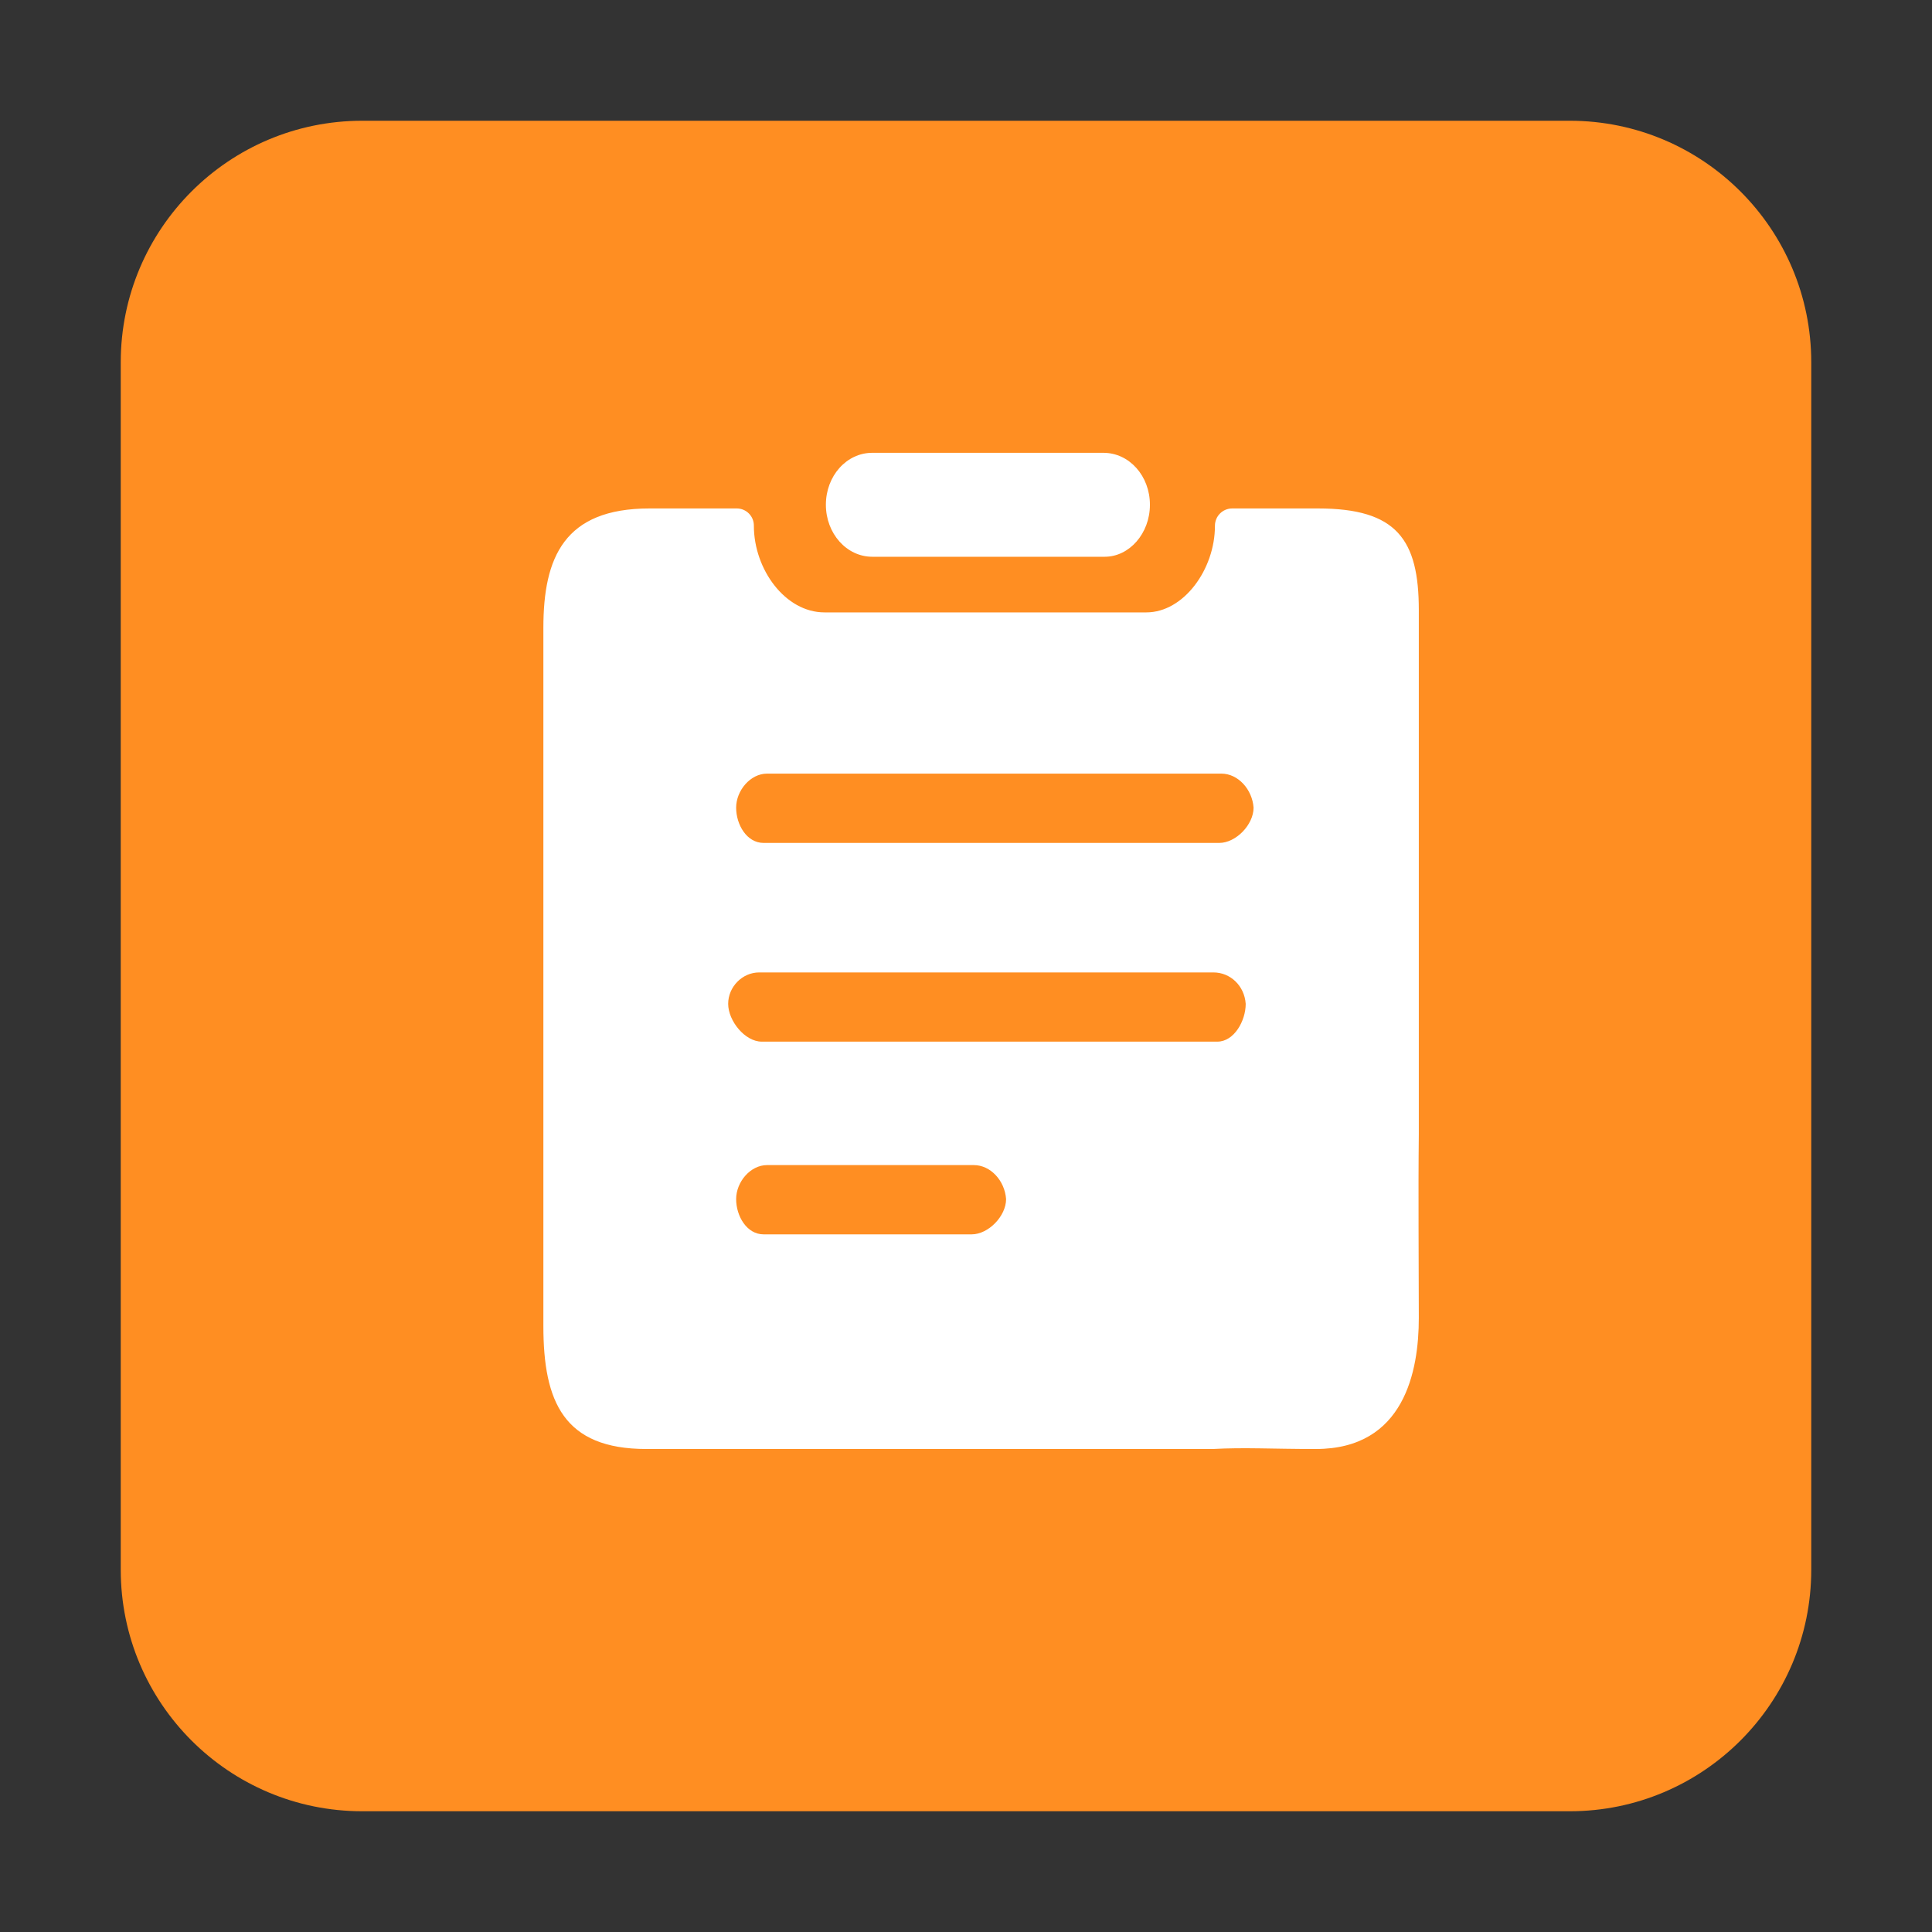
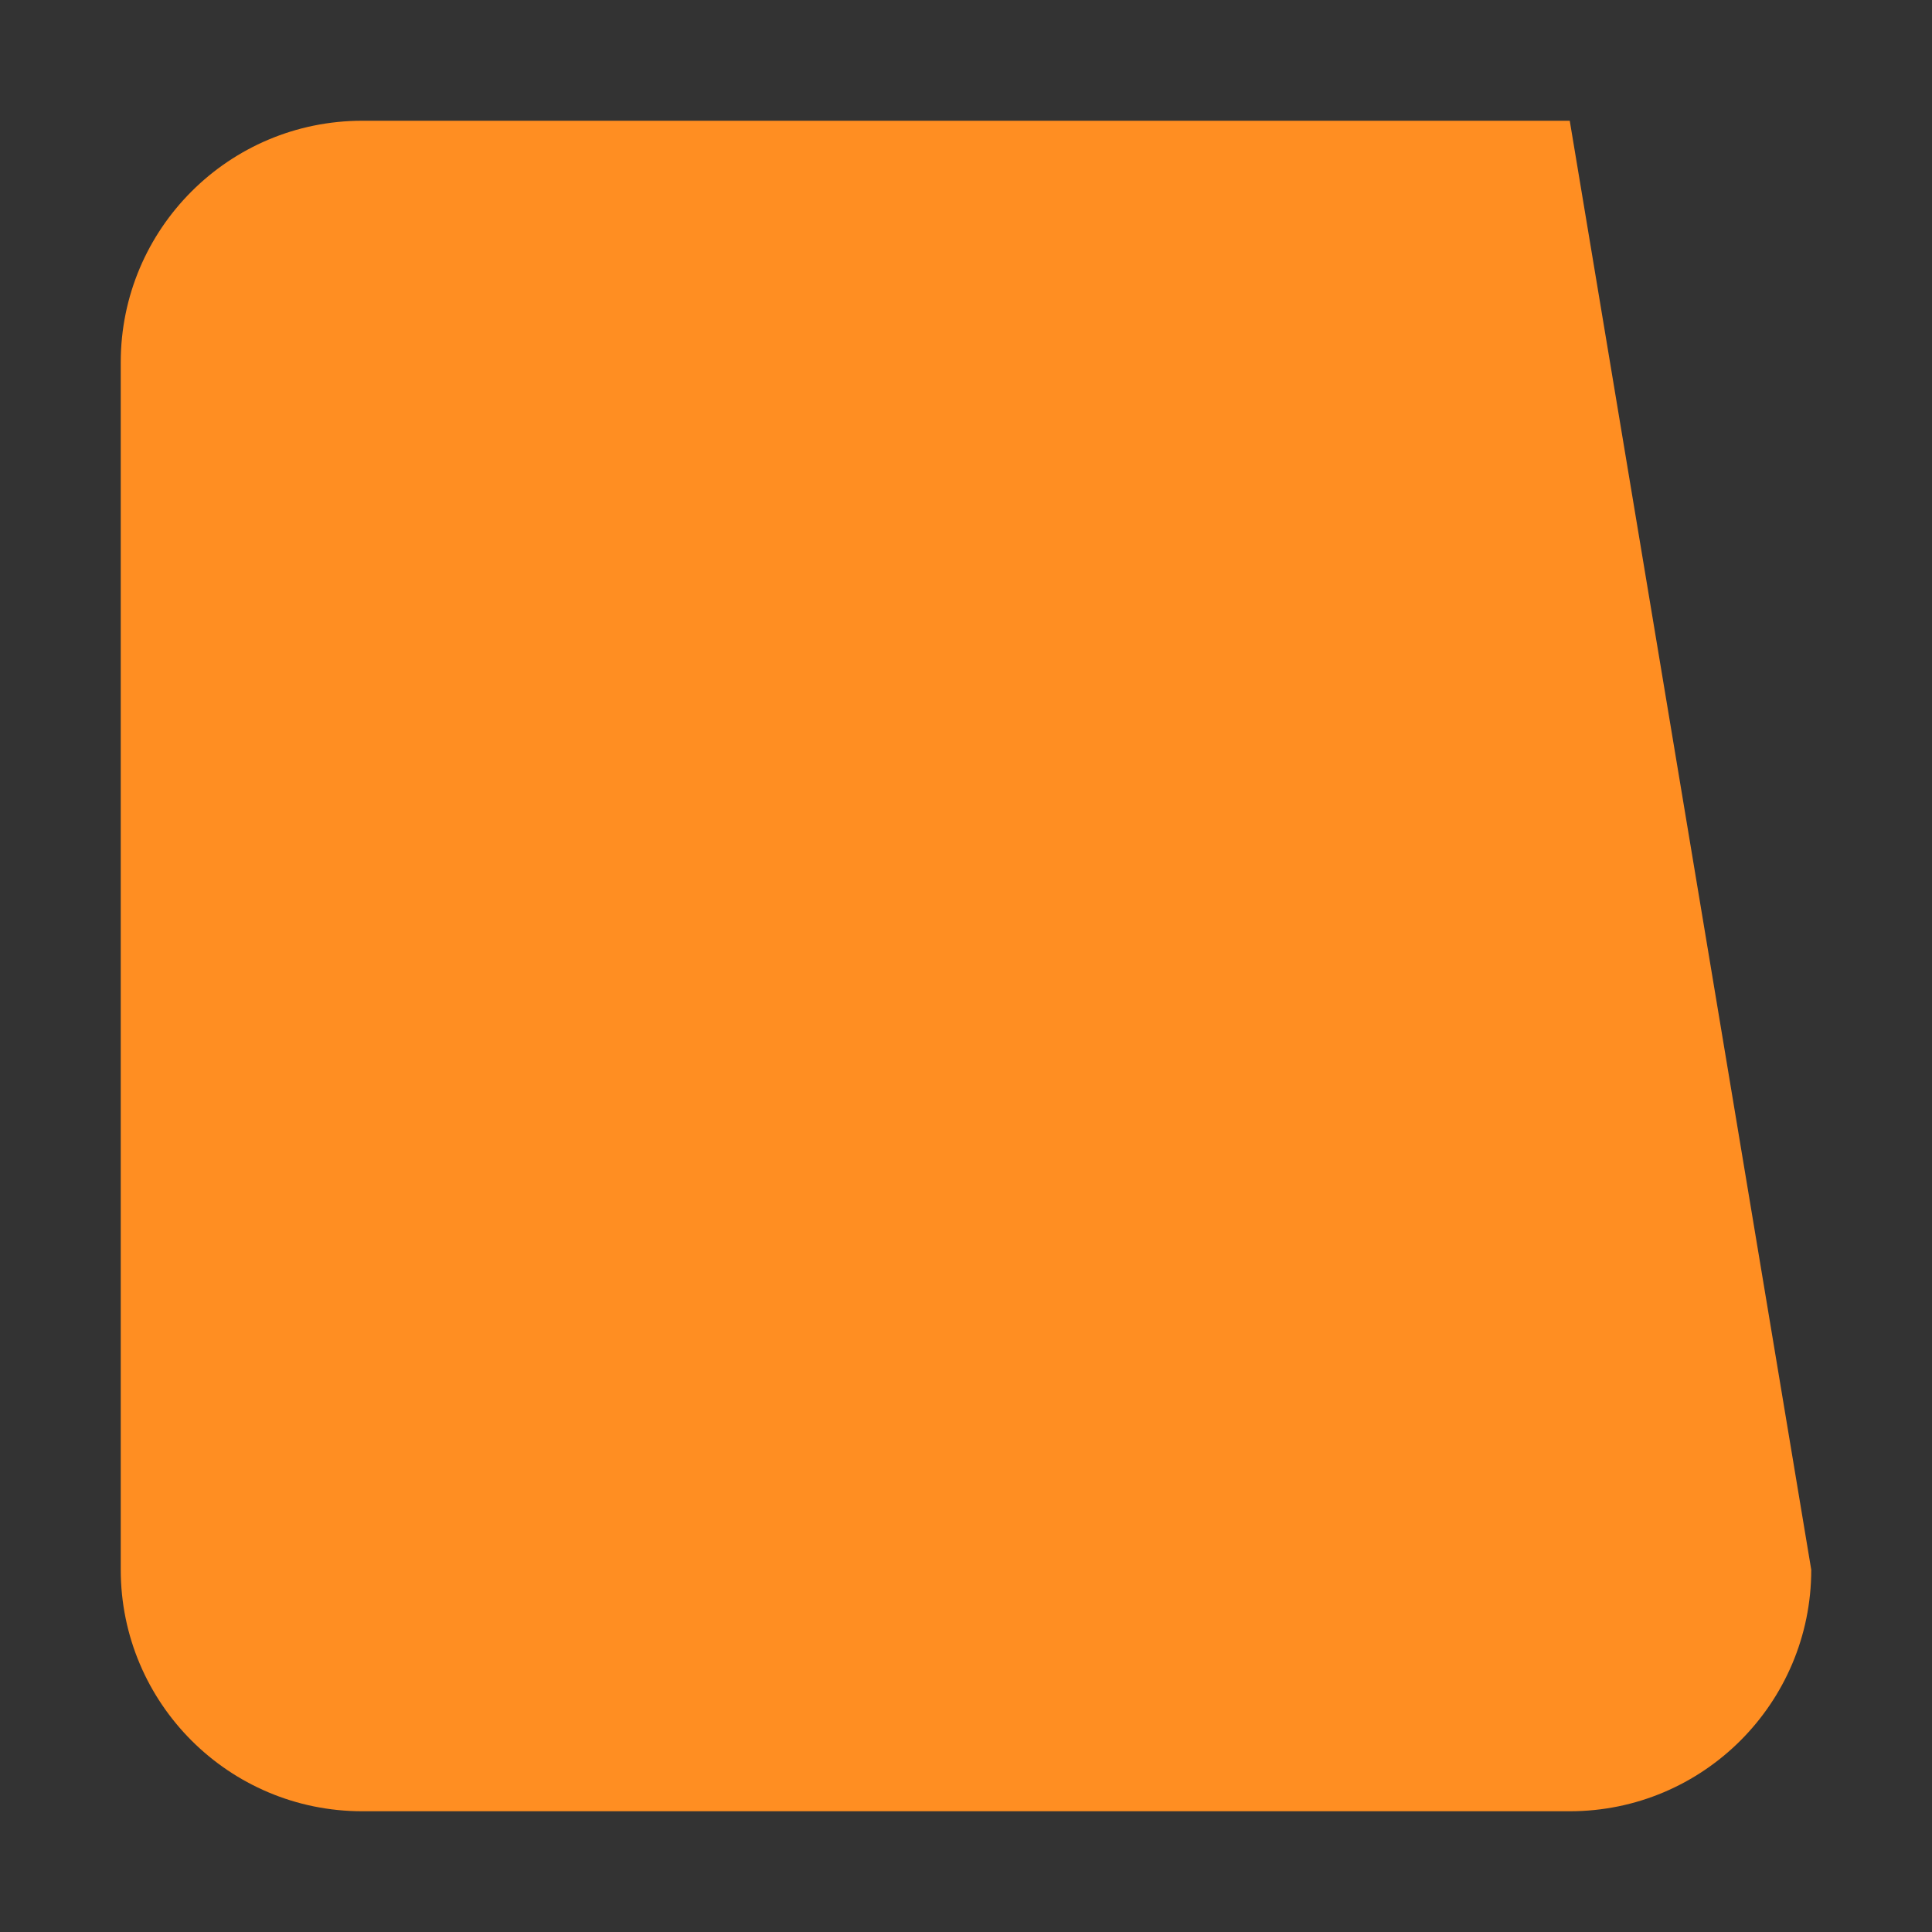
<svg xmlns="http://www.w3.org/2000/svg" width="40px" height="40px" viewBox="0 0 40 40" version="1.1">
  <rect x="0" y="0" width="40" height="40" fill="#333333" stroke="none" />
  <title>icon-bill</title>
  <g id="icon-bill" stroke="none" stroke-width="1" fill="none" fill-rule="evenodd">
-     <rect id="矩形" x="0" y="0" width="40" height="40" />
    <g id="账单_其他">
-       <rect id="矩形" x="0" y="0" width="40" height="40" />
-       <path d="M7.5,2.5 L32.5,2.5 C35.261,2.5 37.5,4.739 37.5,7.5 L37.5,32.5 C37.5,35.261 35.261,37.5 32.5,37.5 L7.5,37.5 C4.739,37.5 2.5,35.261 2.5,32.5 L2.5,7.5 C2.5,4.739 4.739,2.5 7.5,2.5 Z" id="矩形" fill="#FF8E22" />
+       <path d="M7.5,2.5 L32.5,2.5 L37.5,32.5 C37.5,35.261 35.261,37.5 32.5,37.5 L7.5,37.5 C4.739,37.5 2.5,35.261 2.5,32.5 L2.5,7.5 C2.5,4.739 4.739,2.5 7.5,2.5 Z" id="矩形" fill="#FF8E22" />
      <g id="订单" transform="translate(11.25, 9.375)" fill="#FFFFFF" fill-rule="nonzero">
-         <path d="M11.623,2.152 C12.13,2.152 12.558,1.671 12.558,1.075 C12.558,0.48 12.131,0 11.595,0 L6.809,0 C6.276,0 5.849,0.48 5.849,1.075 C5.849,1.669 6.277,2.152 6.809,2.152 L11.623,2.152 Z M18.125,17.911 C18.125,16.818 18.111,15.333 18.125,14.112 L18.125,3.257 C18.125,1.796 17.669,1.152 16.039,1.152 L14.261,1.152 C14.064,1.152 13.904,1.312 13.904,1.51 C13.904,1.51 13.904,1.51 13.904,1.51 C13.905,2.414 13.255,3.304 12.484,3.304 L5.82,3.304 C5.008,3.304 4.358,2.414 4.358,1.51 C4.358,1.51 4.358,1.51 4.358,1.51 C4.36,1.314 4.203,1.154 4.008,1.152 C4.007,1.152 4.005,1.152 4.004,1.152 L2.197,1.152 L2.197,1.152 C0.433,1.152 0,2.163 0,3.624 L0,18.079 C0,19.647 0.422,20.625 2.132,20.625 L13.86,20.625 C14.523,20.589 15.07,20.625 15.993,20.625 C17.83,20.625 18.125,19.004 18.125,17.911 Z M14.037,6.642 C14.384,6.642 14.677,6.969 14.704,7.347 C14.704,7.699 14.339,8.077 13.992,8.077 L4.56,8.077 C4.211,8.077 3.991,7.699 3.991,7.347 C3.991,6.994 4.284,6.642 4.631,6.642 L14.037,6.642 Z M4.56,16.181 C4.211,16.181 3.991,15.803 3.991,15.451 C3.991,15.098 4.284,14.747 4.631,14.747 L8.912,14.747 C9.26,14.747 9.553,15.071 9.58,15.451 C9.58,15.803 9.214,16.181 8.867,16.181 L4.56,16.181 Z M3.826,11.408 C3.826,11.057 4.119,10.758 4.468,10.758 L13.873,10.758 C14.22,10.758 14.514,11.03 14.541,11.408 C14.541,11.761 14.301,12.191 13.954,12.191 L4.52,12.191 C4.173,12.191 3.826,11.761 3.826,11.408 Z" id="Shape" />
-       </g>
+         </g>
    </g>
  </g>
</svg>